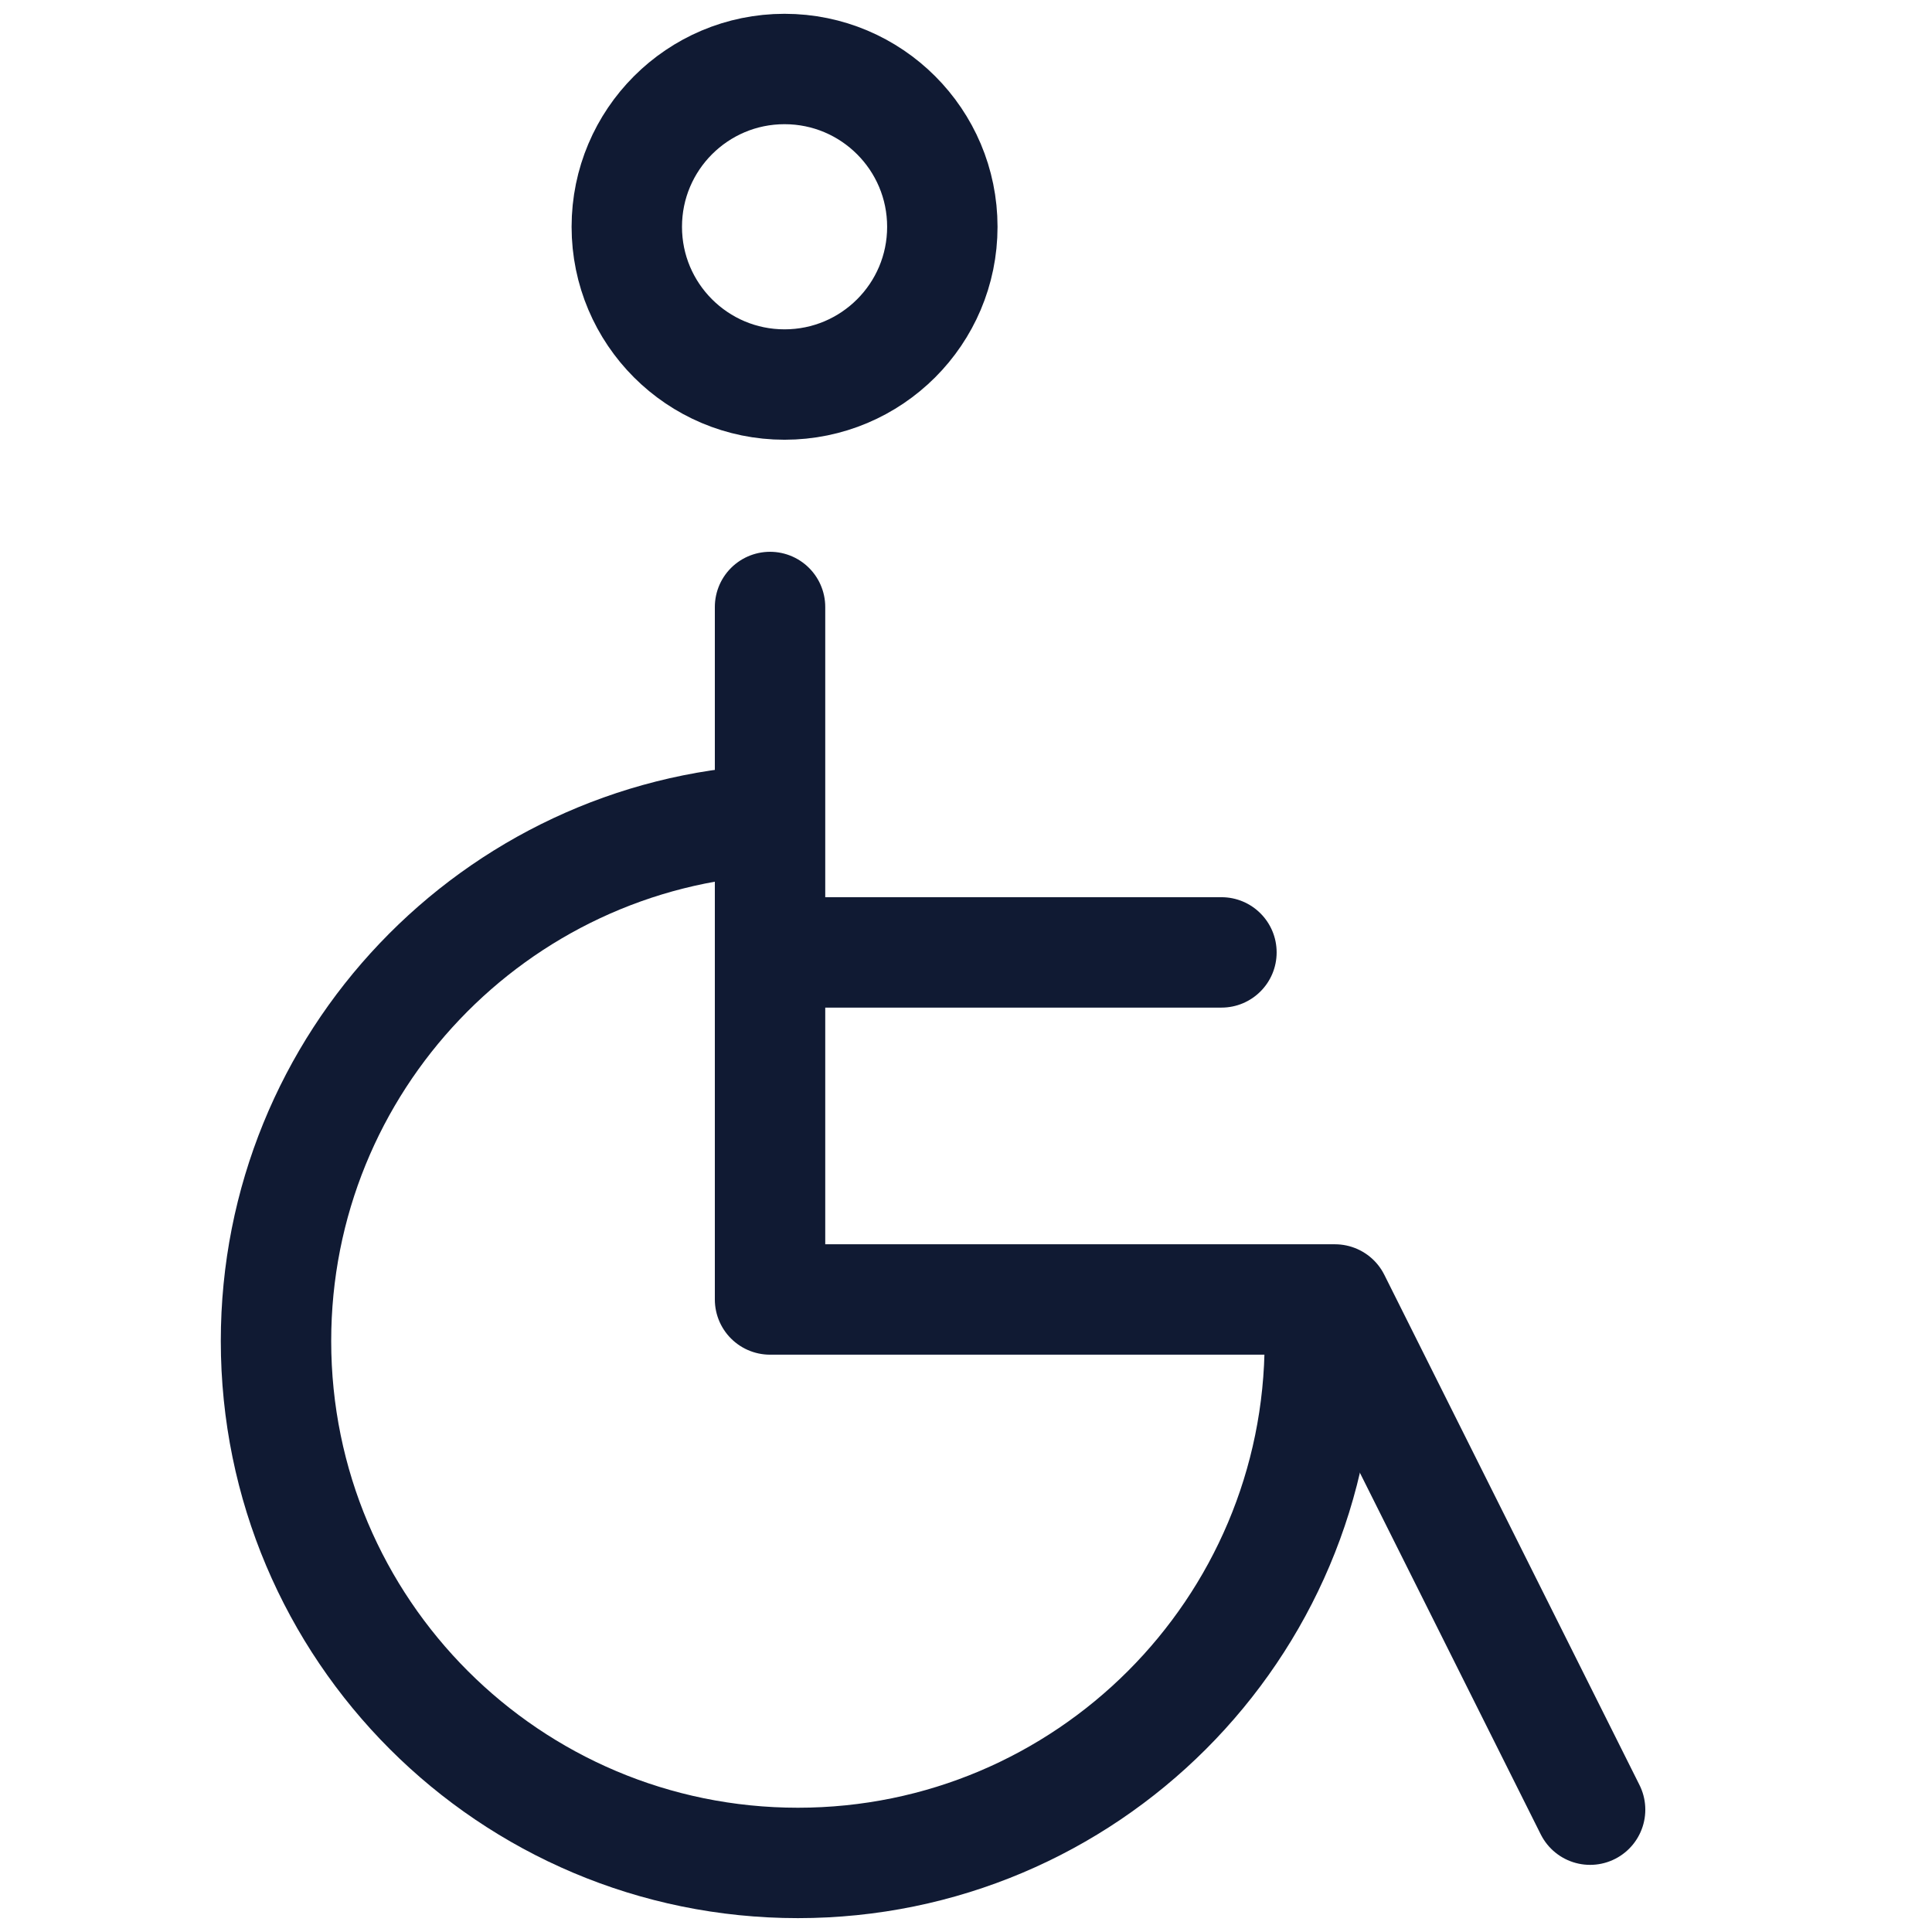
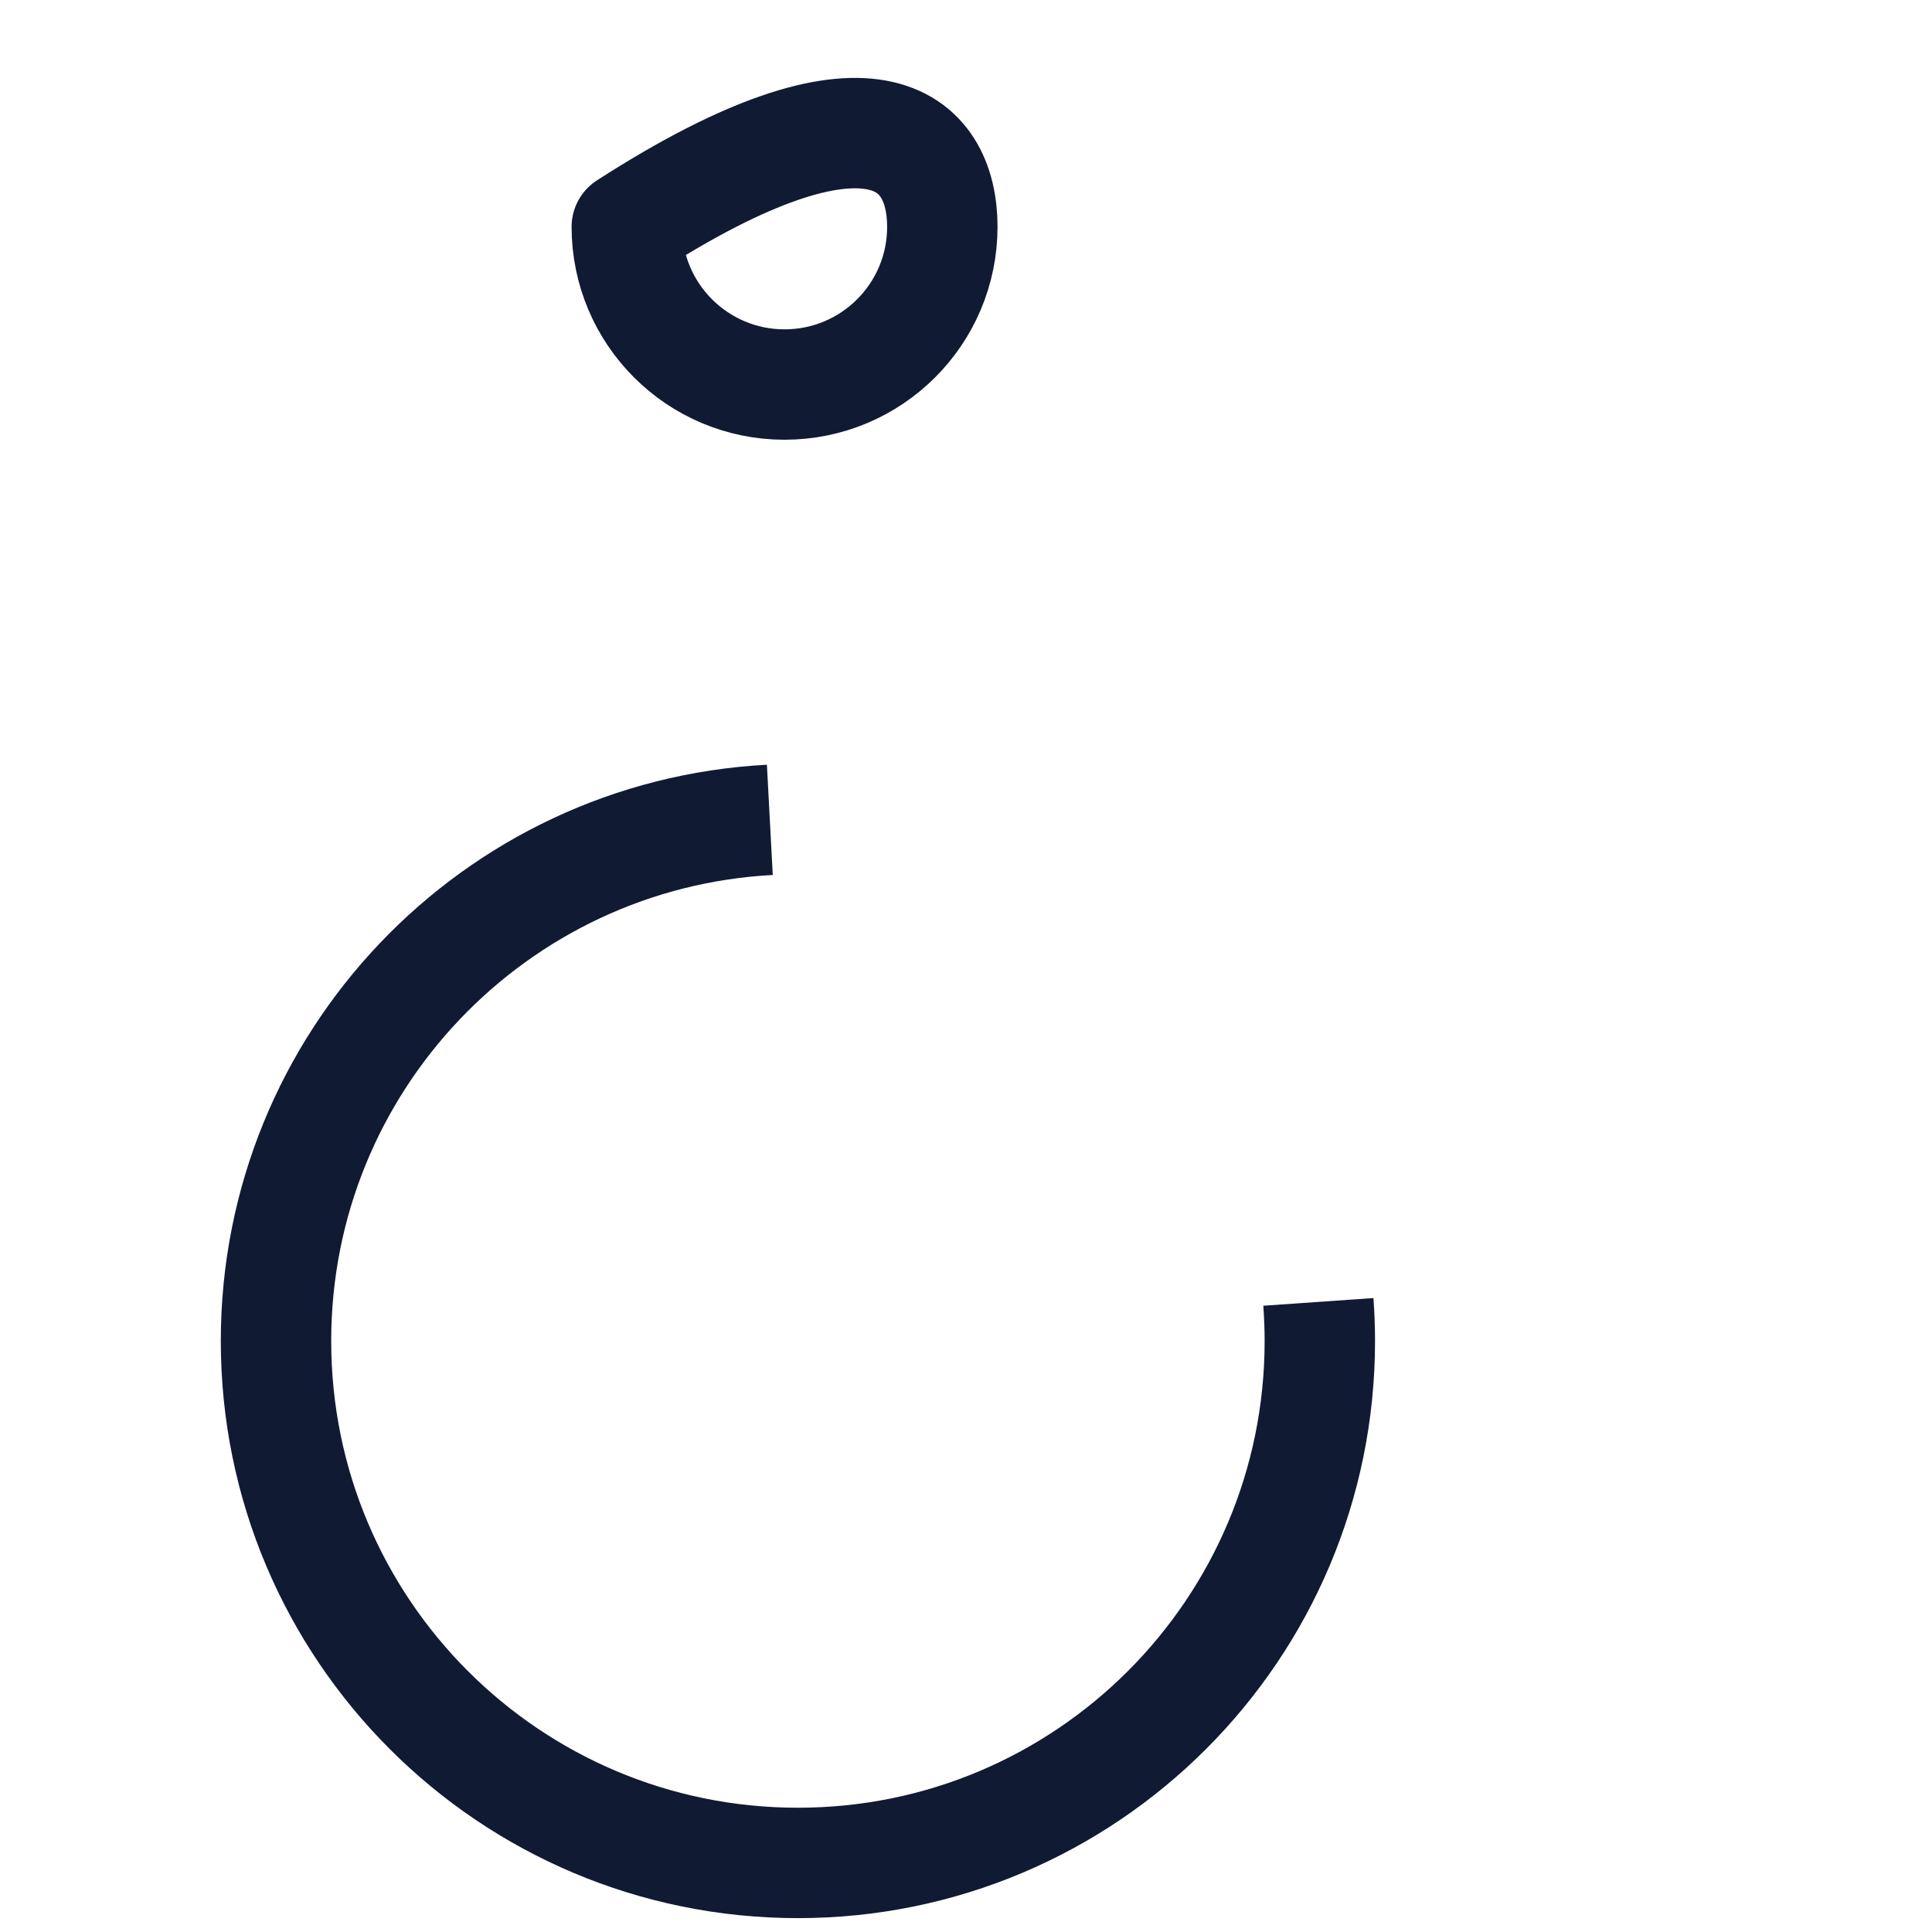
<svg xmlns="http://www.w3.org/2000/svg" width="28" height="28" viewBox="0 0 28 28" fill="none">
-   <path d="M11.37 5.573C10.108 5.573 9.084 4.55 9.084 3.287C9.084 2.024 10.108 1 11.37 1C12.633 1 13.657 2.024 13.657 3.287C13.657 4.55 12.633 5.573 11.37 5.573Z" stroke="#101A33" stroke-width="1.6" stroke-miterlimit="10" stroke-linejoin="round" />
-   <path d="M11.16 8.797V18.833H19.347L23.045 26.227" stroke="#101A33" stroke-width="1.6" stroke-miterlimit="10" stroke-linecap="round" stroke-linejoin="round" />
+   <path d="M11.37 5.573C10.108 5.573 9.084 4.55 9.084 3.287C12.633 1 13.657 2.024 13.657 3.287C13.657 4.55 12.633 5.573 11.37 5.573Z" stroke="#101A33" stroke-width="1.6" stroke-miterlimit="10" stroke-linejoin="round" />
  <path d="M19.107 18.868C19.12 19.055 19.128 19.244 19.128 19.435C19.128 23.613 15.741 26.999 11.564 26.999C7.386 26.999 4 23.613 4 19.435C4 15.394 7.169 12.094 11.157 11.882" stroke="#101A33" stroke-width="1.6" stroke-miterlimit="10" stroke-linejoin="round" />
-   <path d="M17.702 13.003C18.144 13.003 18.502 13.361 18.502 13.803C18.502 14.245 18.144 14.603 17.702 14.603V13.003ZM11.203 13.003H17.702V14.603H11.203V13.003Z" fill="#101A33" />
</svg>